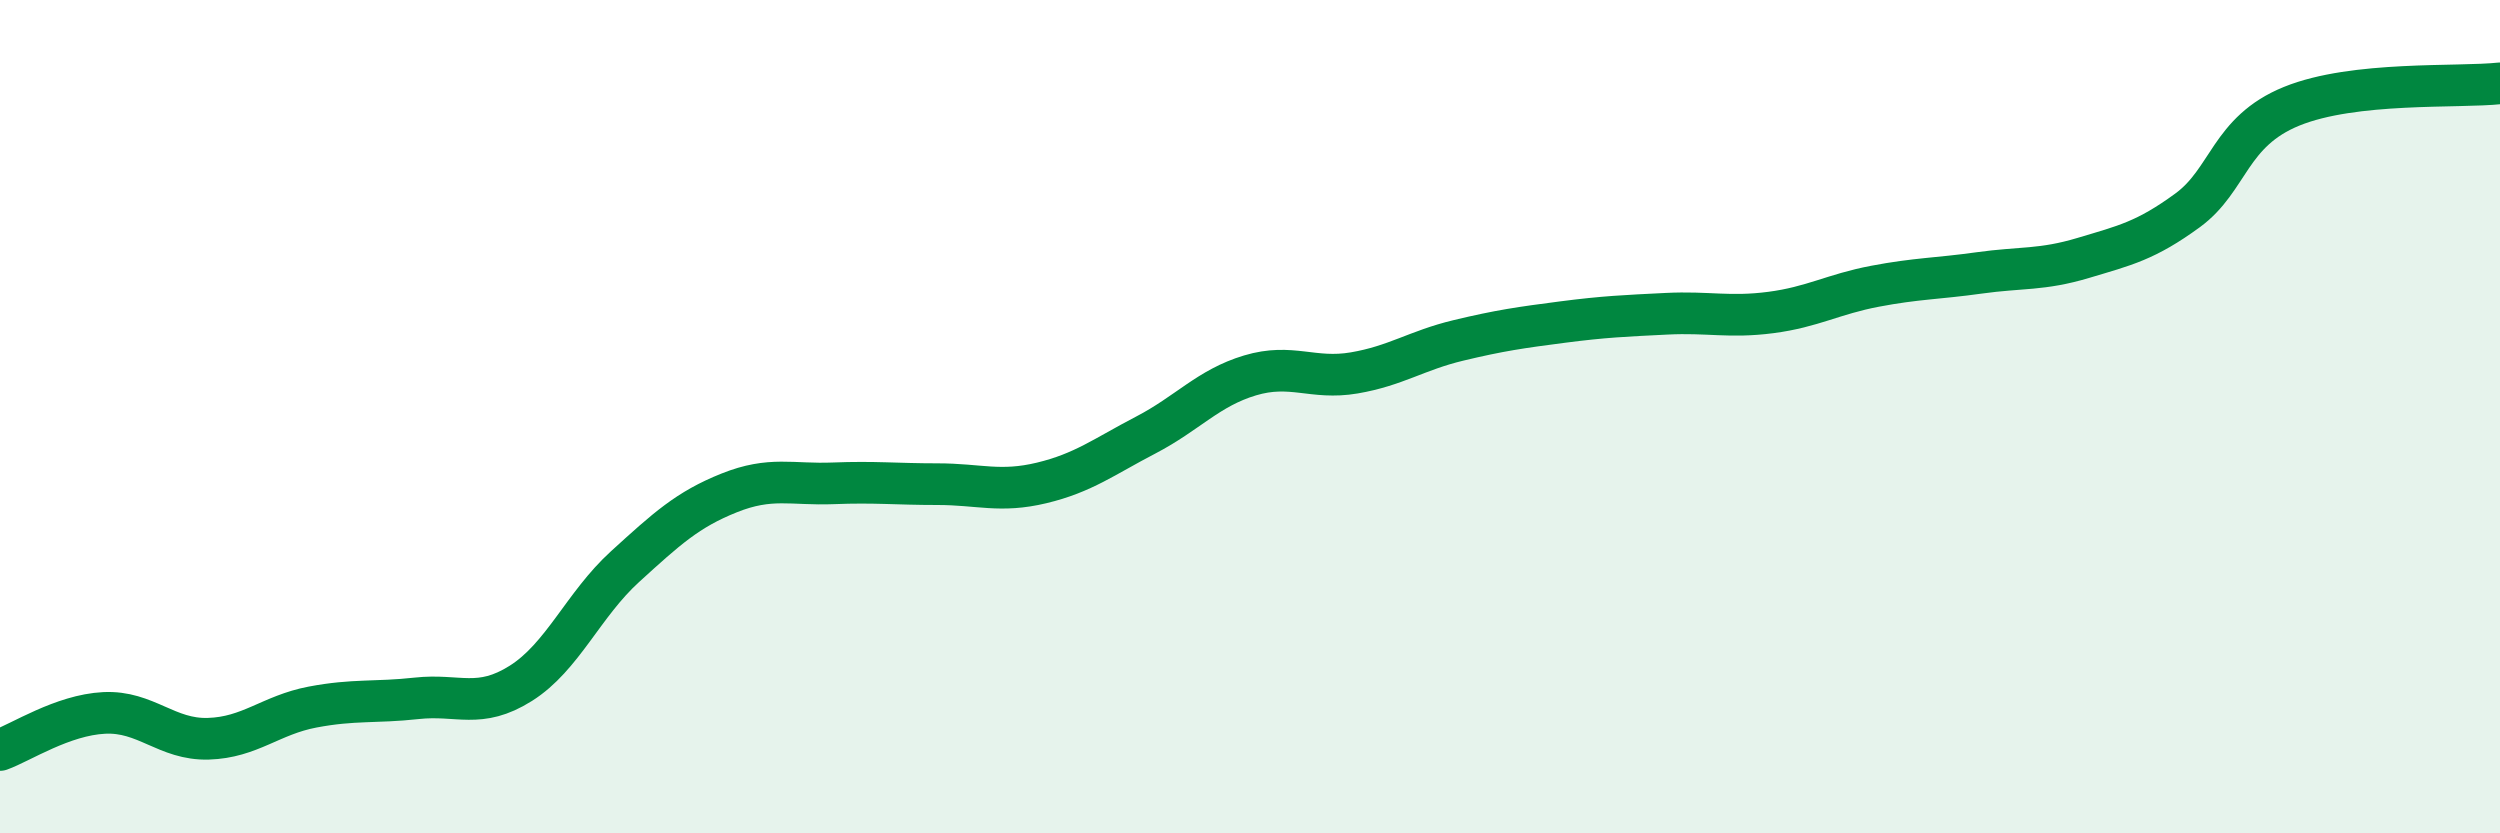
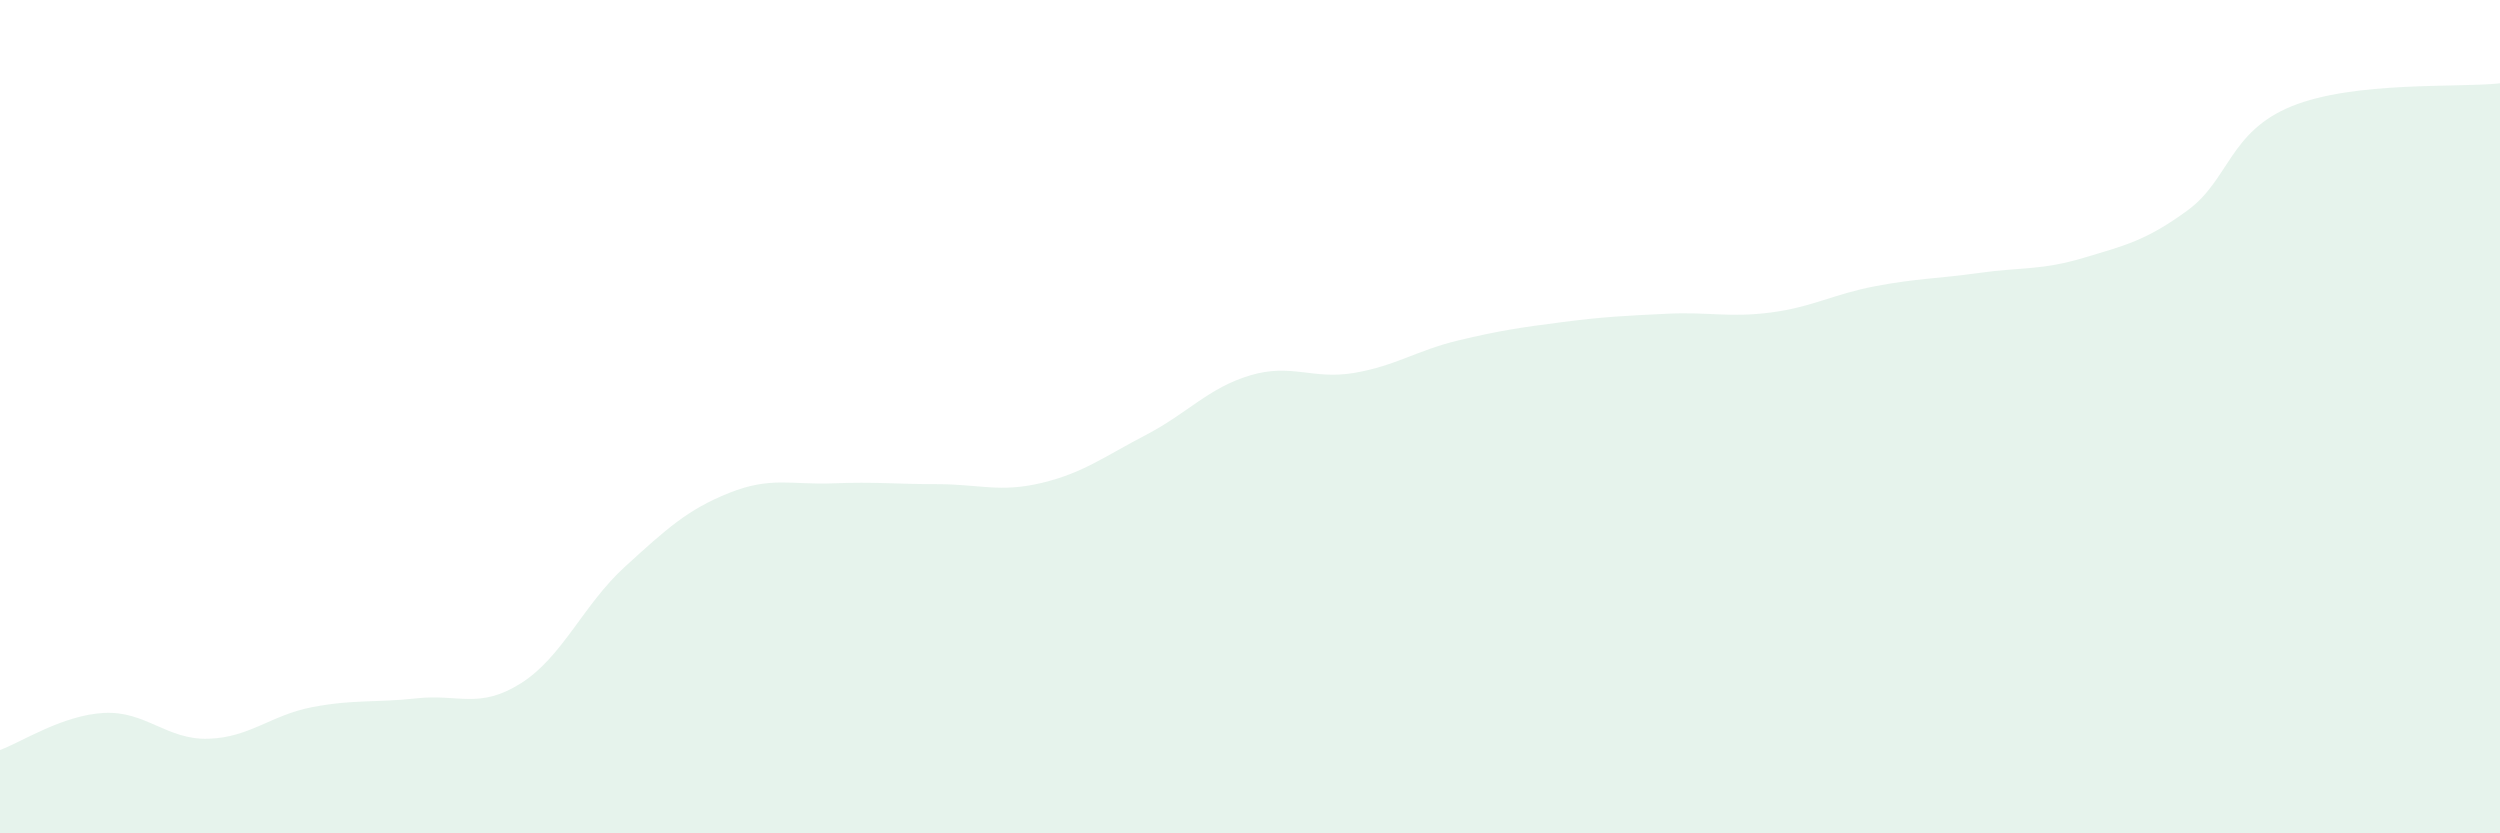
<svg xmlns="http://www.w3.org/2000/svg" width="60" height="20" viewBox="0 0 60 20">
  <path d="M 0,18 C 0.5,17.82 1.5,17.16 2.5,17.11 C 3.5,17.06 4,17.76 5,17.73 C 6,17.7 6.5,17.16 7.5,16.97 C 8.5,16.78 9,16.87 10,16.76 C 11,16.65 11.5,17.03 12.5,16.4 C 13.5,15.77 14,14.51 15,13.6 C 16,12.69 16.5,12.23 17.5,11.83 C 18.5,11.43 19,11.64 20,11.6 C 21,11.56 21.5,11.62 22.5,11.62 C 23.5,11.62 24,11.83 25,11.59 C 26,11.35 26.5,10.96 27.5,10.44 C 28.5,9.92 29,9.31 30,9.01 C 31,8.71 31.5,9.12 32.5,8.95 C 33.5,8.78 34,8.41 35,8.17 C 36,7.93 36.5,7.86 37.5,7.73 C 38.5,7.6 39,7.58 40,7.53 C 41,7.48 41.5,7.63 42.5,7.5 C 43.5,7.37 44,7.06 45,6.87 C 46,6.68 46.5,6.69 47.5,6.55 C 48.5,6.41 49,6.49 50,6.19 C 51,5.89 51.5,5.78 52.5,5.05 C 53.5,4.32 53.5,3.16 55,2.55 C 56.5,1.94 59,2.11 60,2L60 20L0 20Z" fill="#008740" opacity="0.1" stroke-linecap="round" stroke-linejoin="round" />
-   <path d="M 0,18 C 0.5,17.82 1.5,17.16 2.5,17.11 C 3.5,17.06 4,17.76 5,17.73 C 6,17.7 6.5,17.16 7.5,16.97 C 8.5,16.78 9,16.87 10,16.76 C 11,16.65 11.5,17.03 12.5,16.4 C 13.5,15.77 14,14.51 15,13.6 C 16,12.69 16.5,12.23 17.5,11.83 C 18.5,11.43 19,11.64 20,11.6 C 21,11.56 21.5,11.62 22.5,11.62 C 23.5,11.62 24,11.83 25,11.59 C 26,11.35 26.5,10.96 27.5,10.44 C 28.5,9.92 29,9.31 30,9.01 C 31,8.71 31.5,9.12 32.5,8.95 C 33.5,8.78 34,8.41 35,8.17 C 36,7.93 36.5,7.86 37.5,7.73 C 38.5,7.6 39,7.58 40,7.53 C 41,7.48 41.5,7.63 42.5,7.5 C 43.5,7.37 44,7.06 45,6.87 C 46,6.68 46.5,6.69 47.5,6.55 C 48.5,6.41 49,6.49 50,6.19 C 51,5.89 51.5,5.78 52.5,5.05 C 53.5,4.32 53.5,3.16 55,2.55 C 56.5,1.94 59,2.11 60,2" stroke="#008740" stroke-width="1" fill="none" stroke-linecap="round" stroke-linejoin="round" />
</svg>